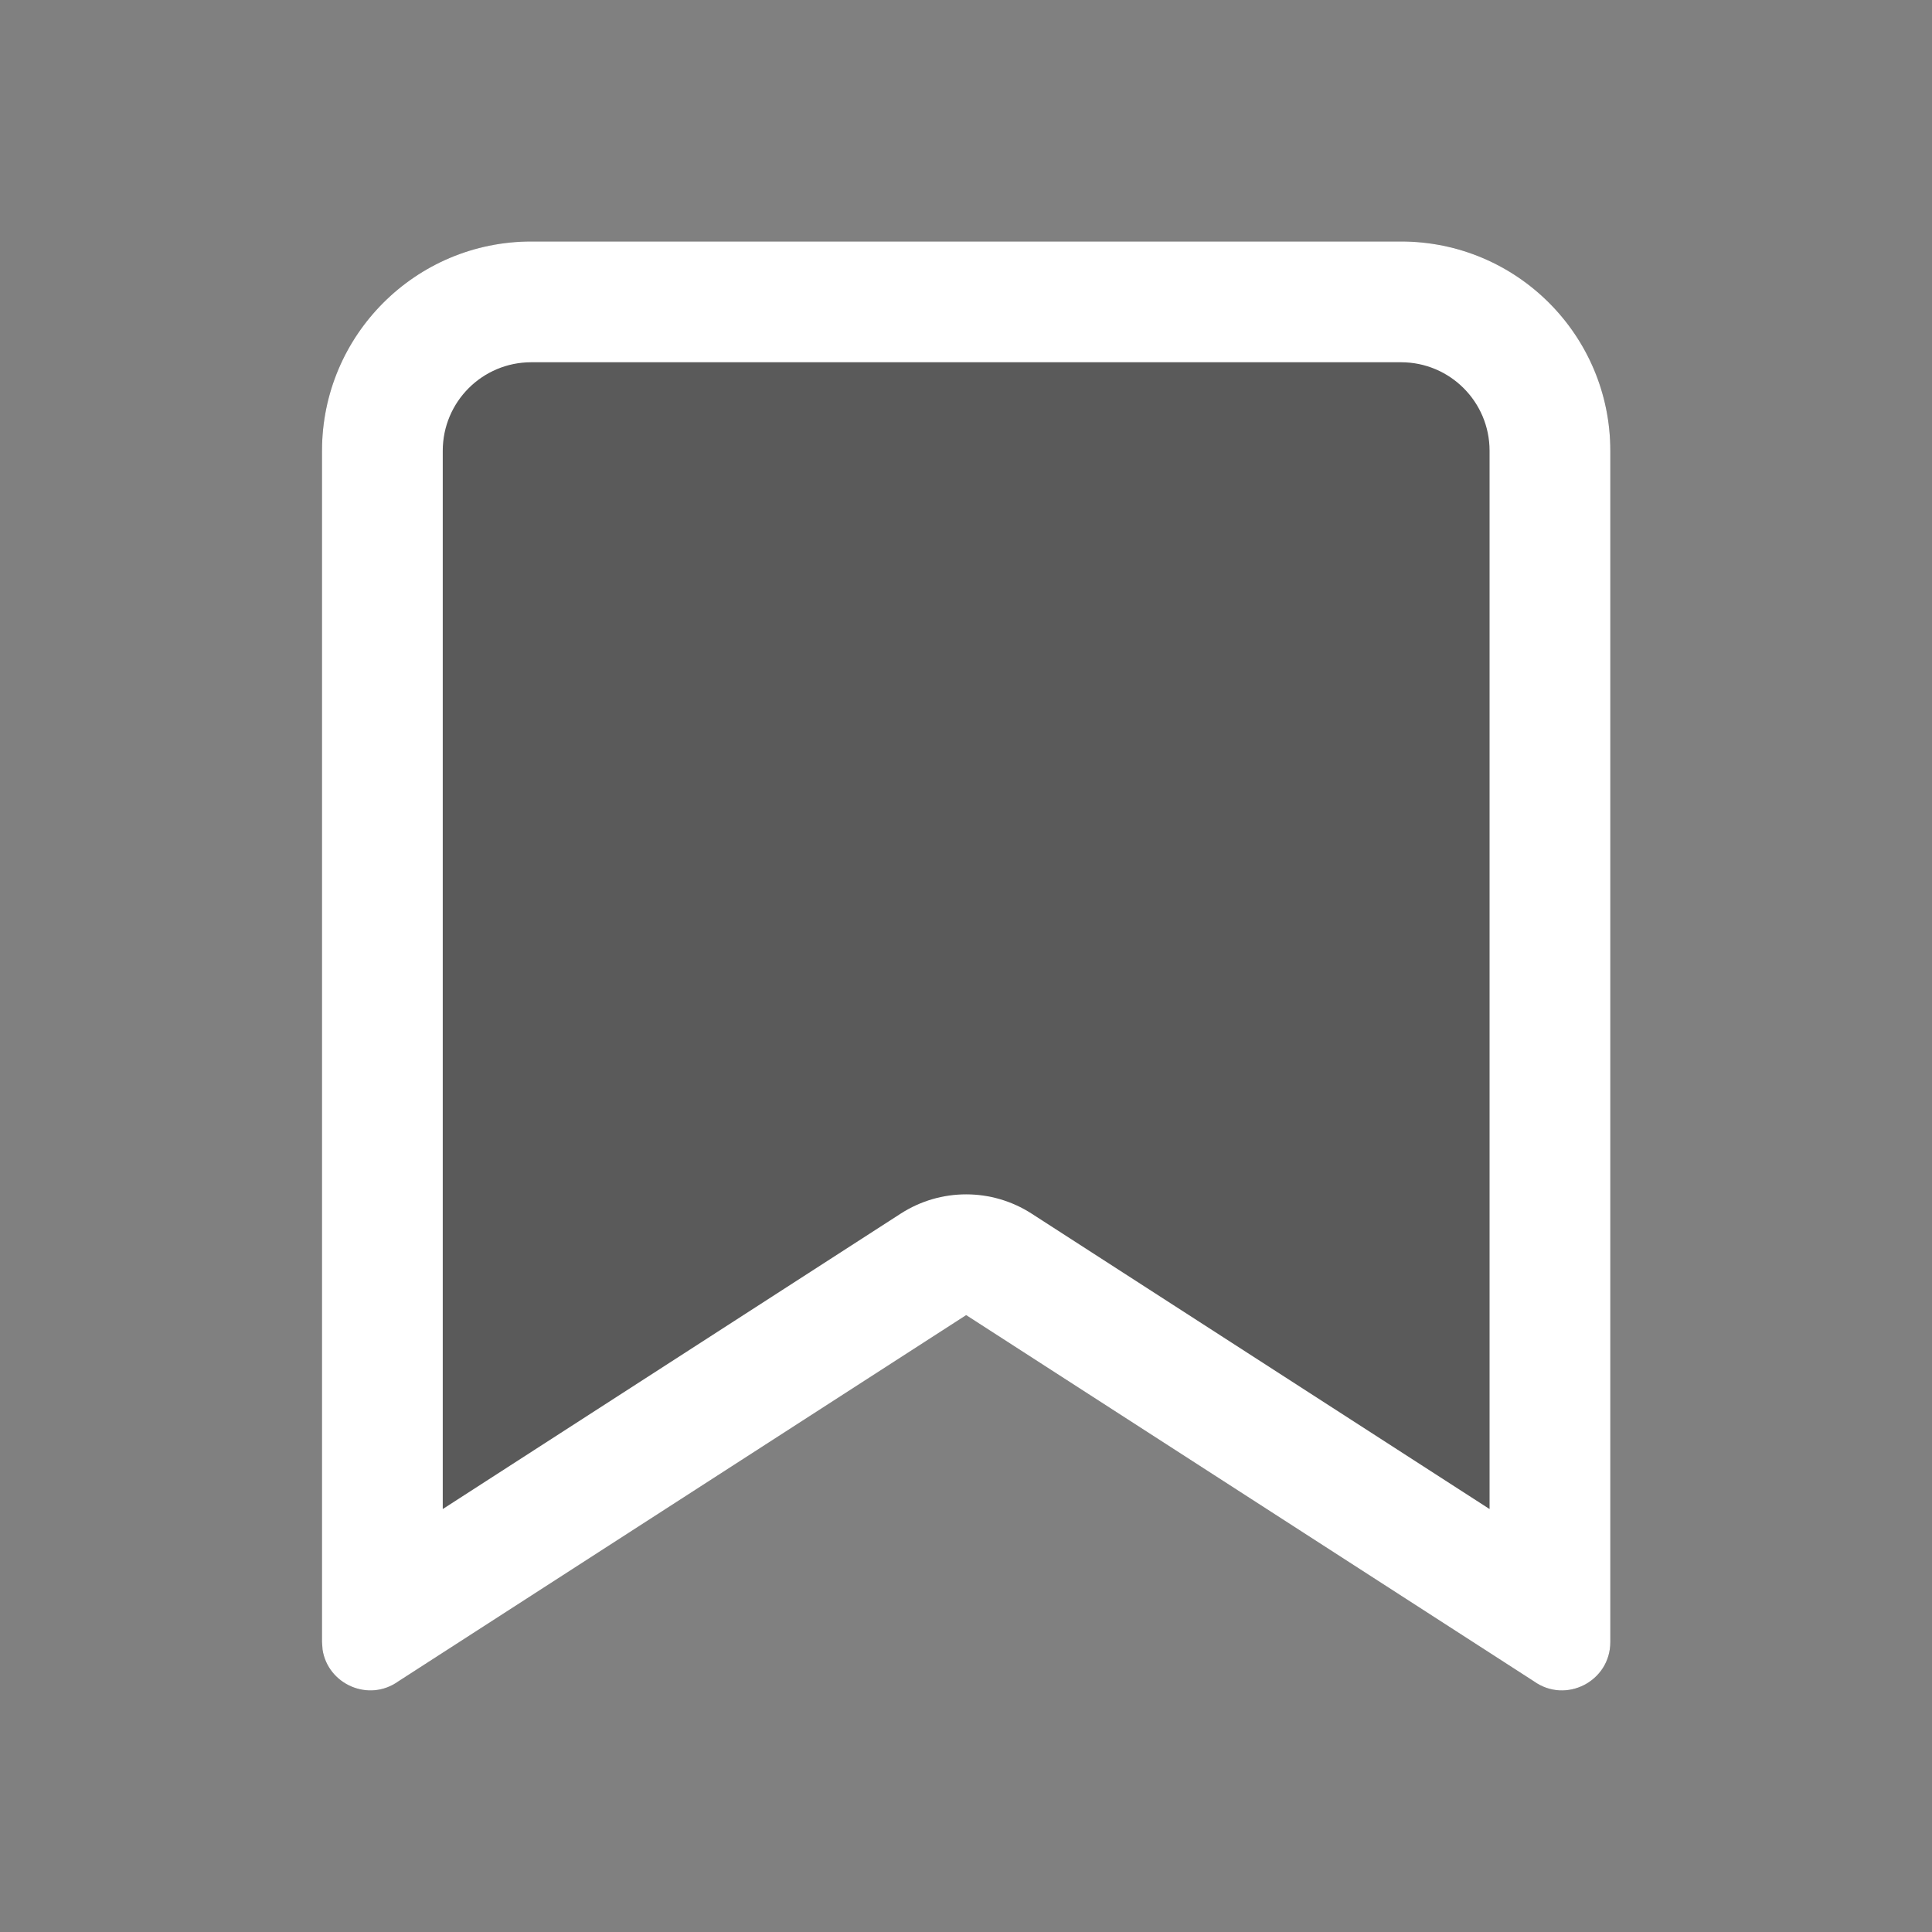
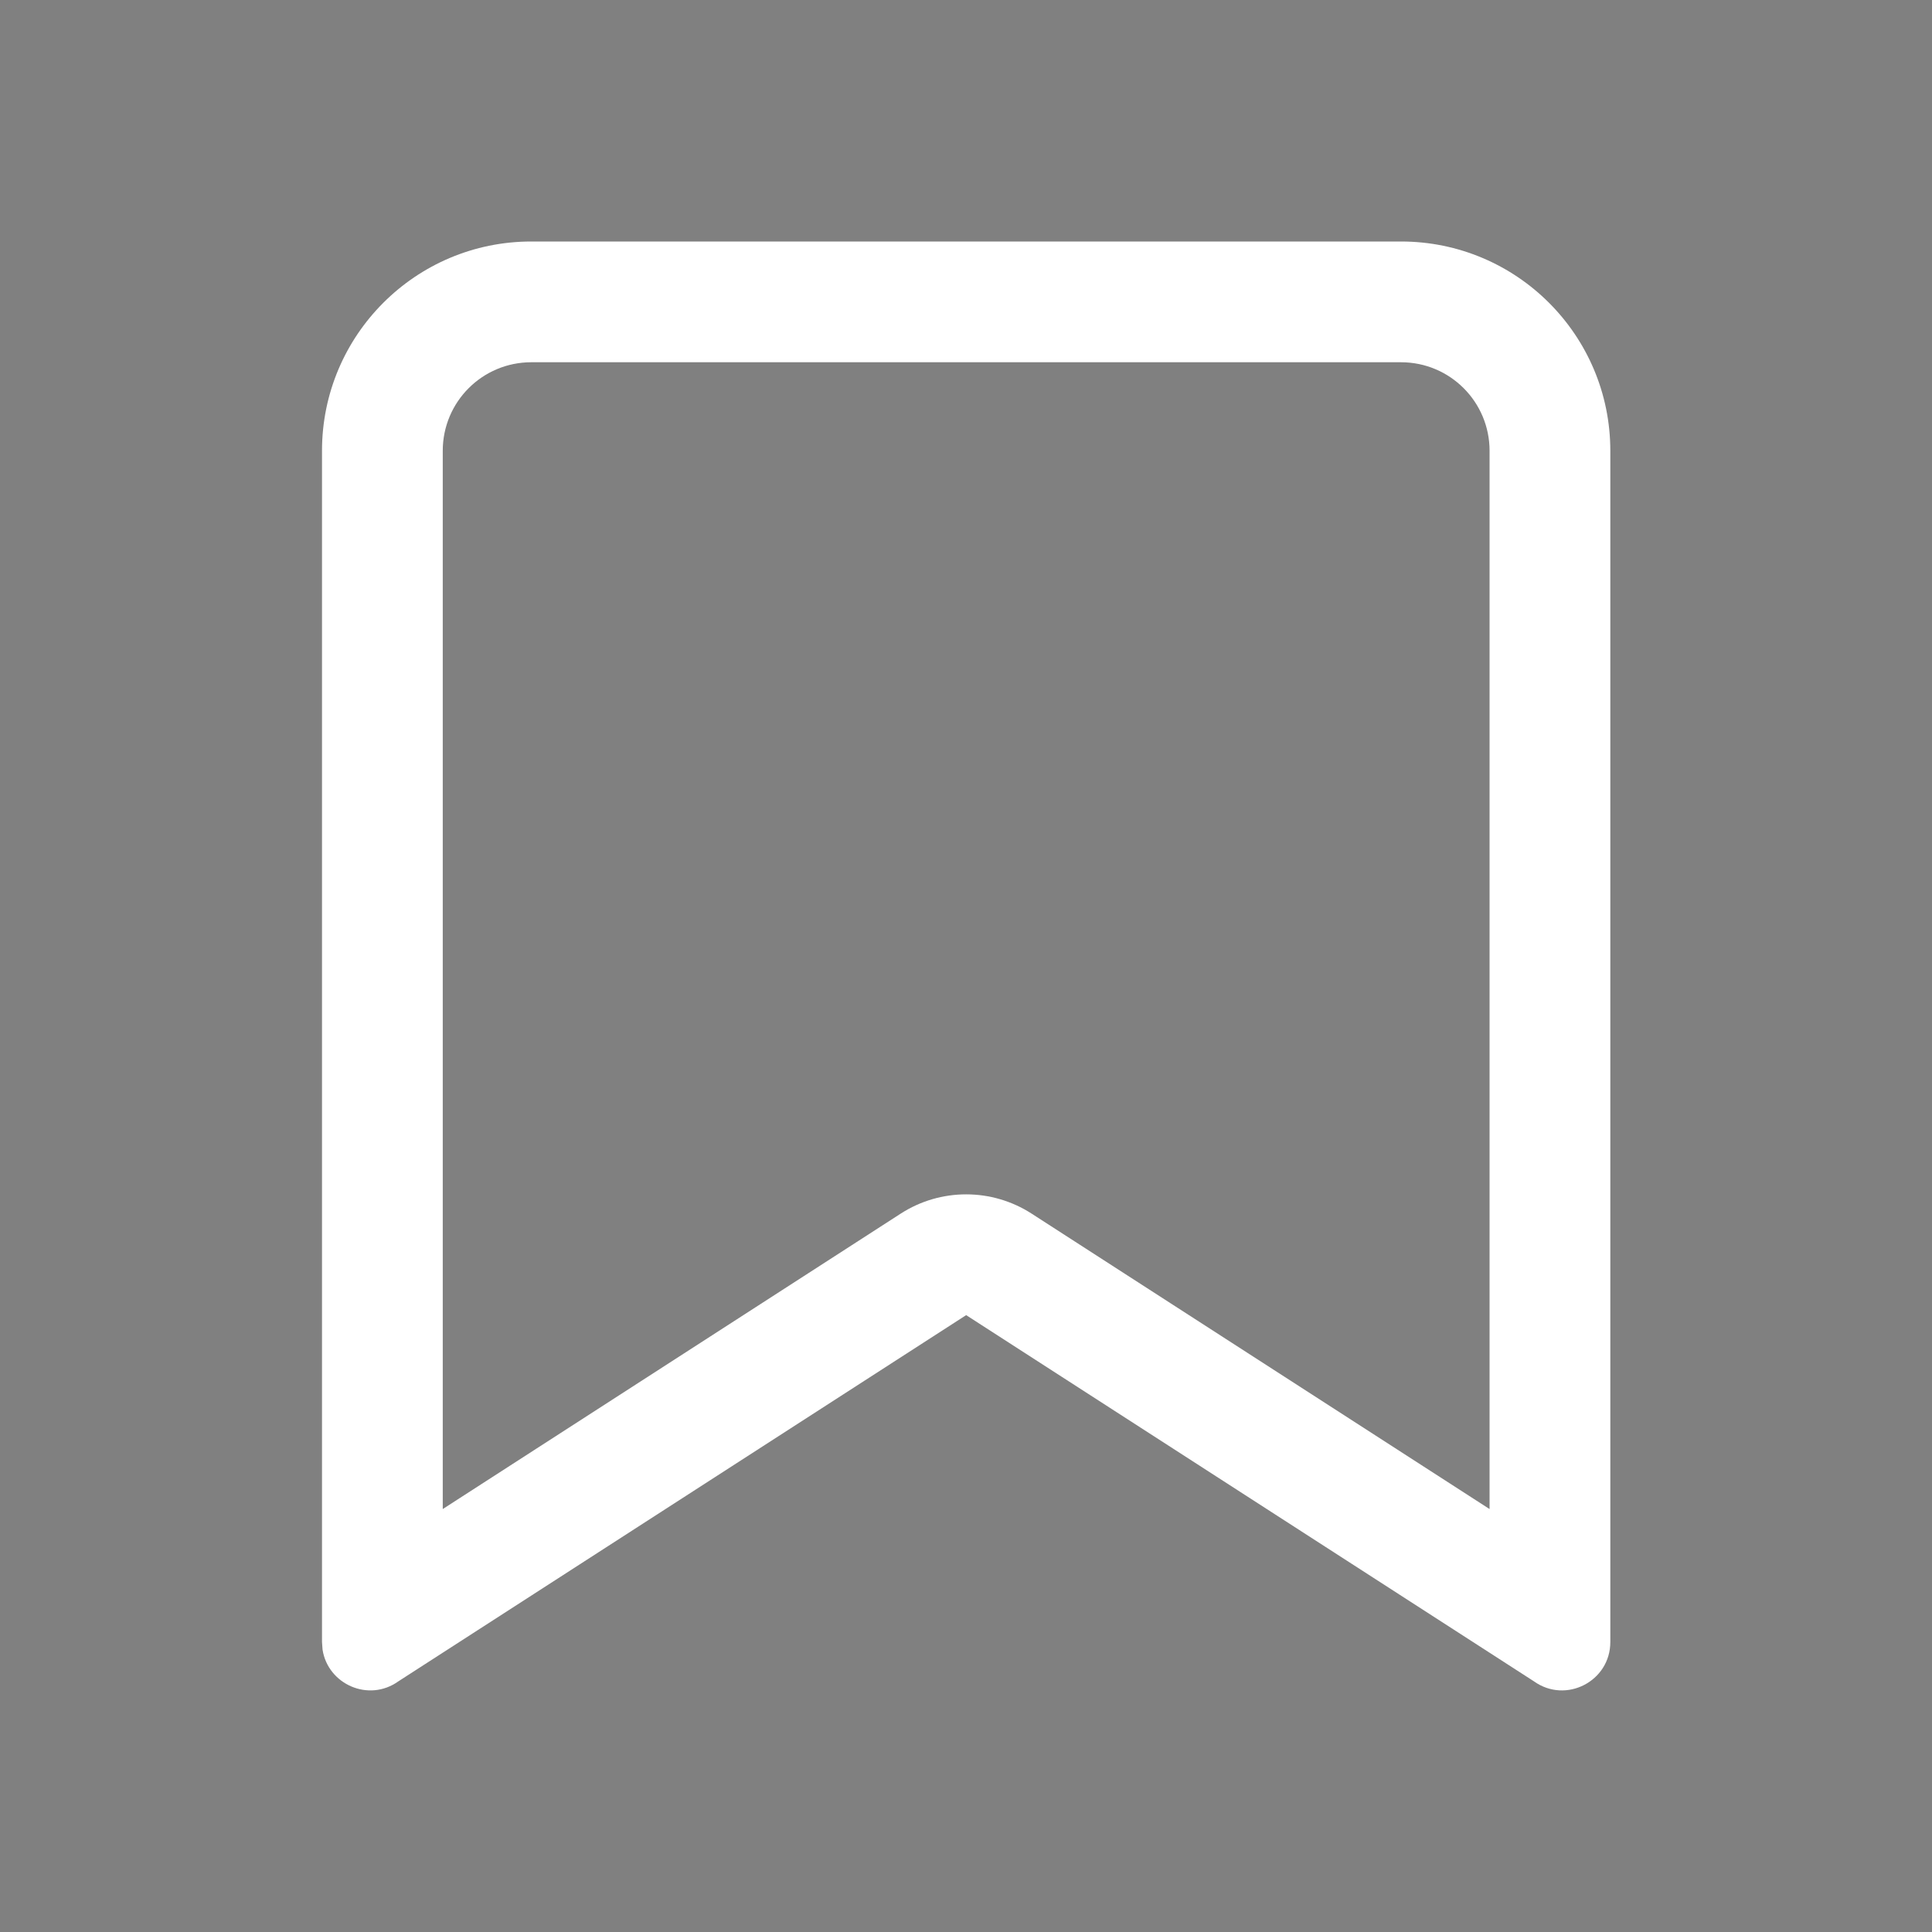
<svg xmlns="http://www.w3.org/2000/svg" width="24" height="24" viewBox="0 0 24 24" fill="none">
  <rect x="0" y="0" width="24" height="24" fill="#808080" stroke="none" />
-   <path d="M17.404 3H6.6C5.164 3 4 4.164 4 5.6V20.398L4.007 20.493C4.073 20.921 4.578 21.151 4.949 20.886L12.002 16.337L19.055 20.886C19.452 21.17 20.004 20.886 20.004 20.398V5.6C20.004 4.164 18.84 3 17.404 3Z" fill="black" fill-opacity="0.3" />
  <path fill-rule="evenodd" clip-rule="evenodd" d="M4 20.398V5.6C4 4.164 5.164 3 6.6 3H17.404C18.84 3 20.004 4.164 20.004 5.6V20.398C20.004 20.886 19.452 21.17 19.055 20.886L12.002 16.337L4.949 20.886C4.578 21.151 4.073 20.921 4.007 20.493L4 20.398ZM5.5 18.746V5.6C5.5 4.992 5.992 4.5 6.6 4.5H17.404C18.012 4.5 18.504 4.992 18.504 5.6V18.746L12.815 15.076C12.32 14.757 11.684 14.757 11.189 15.076L5.5 18.746Z" fill="white" />
</svg>